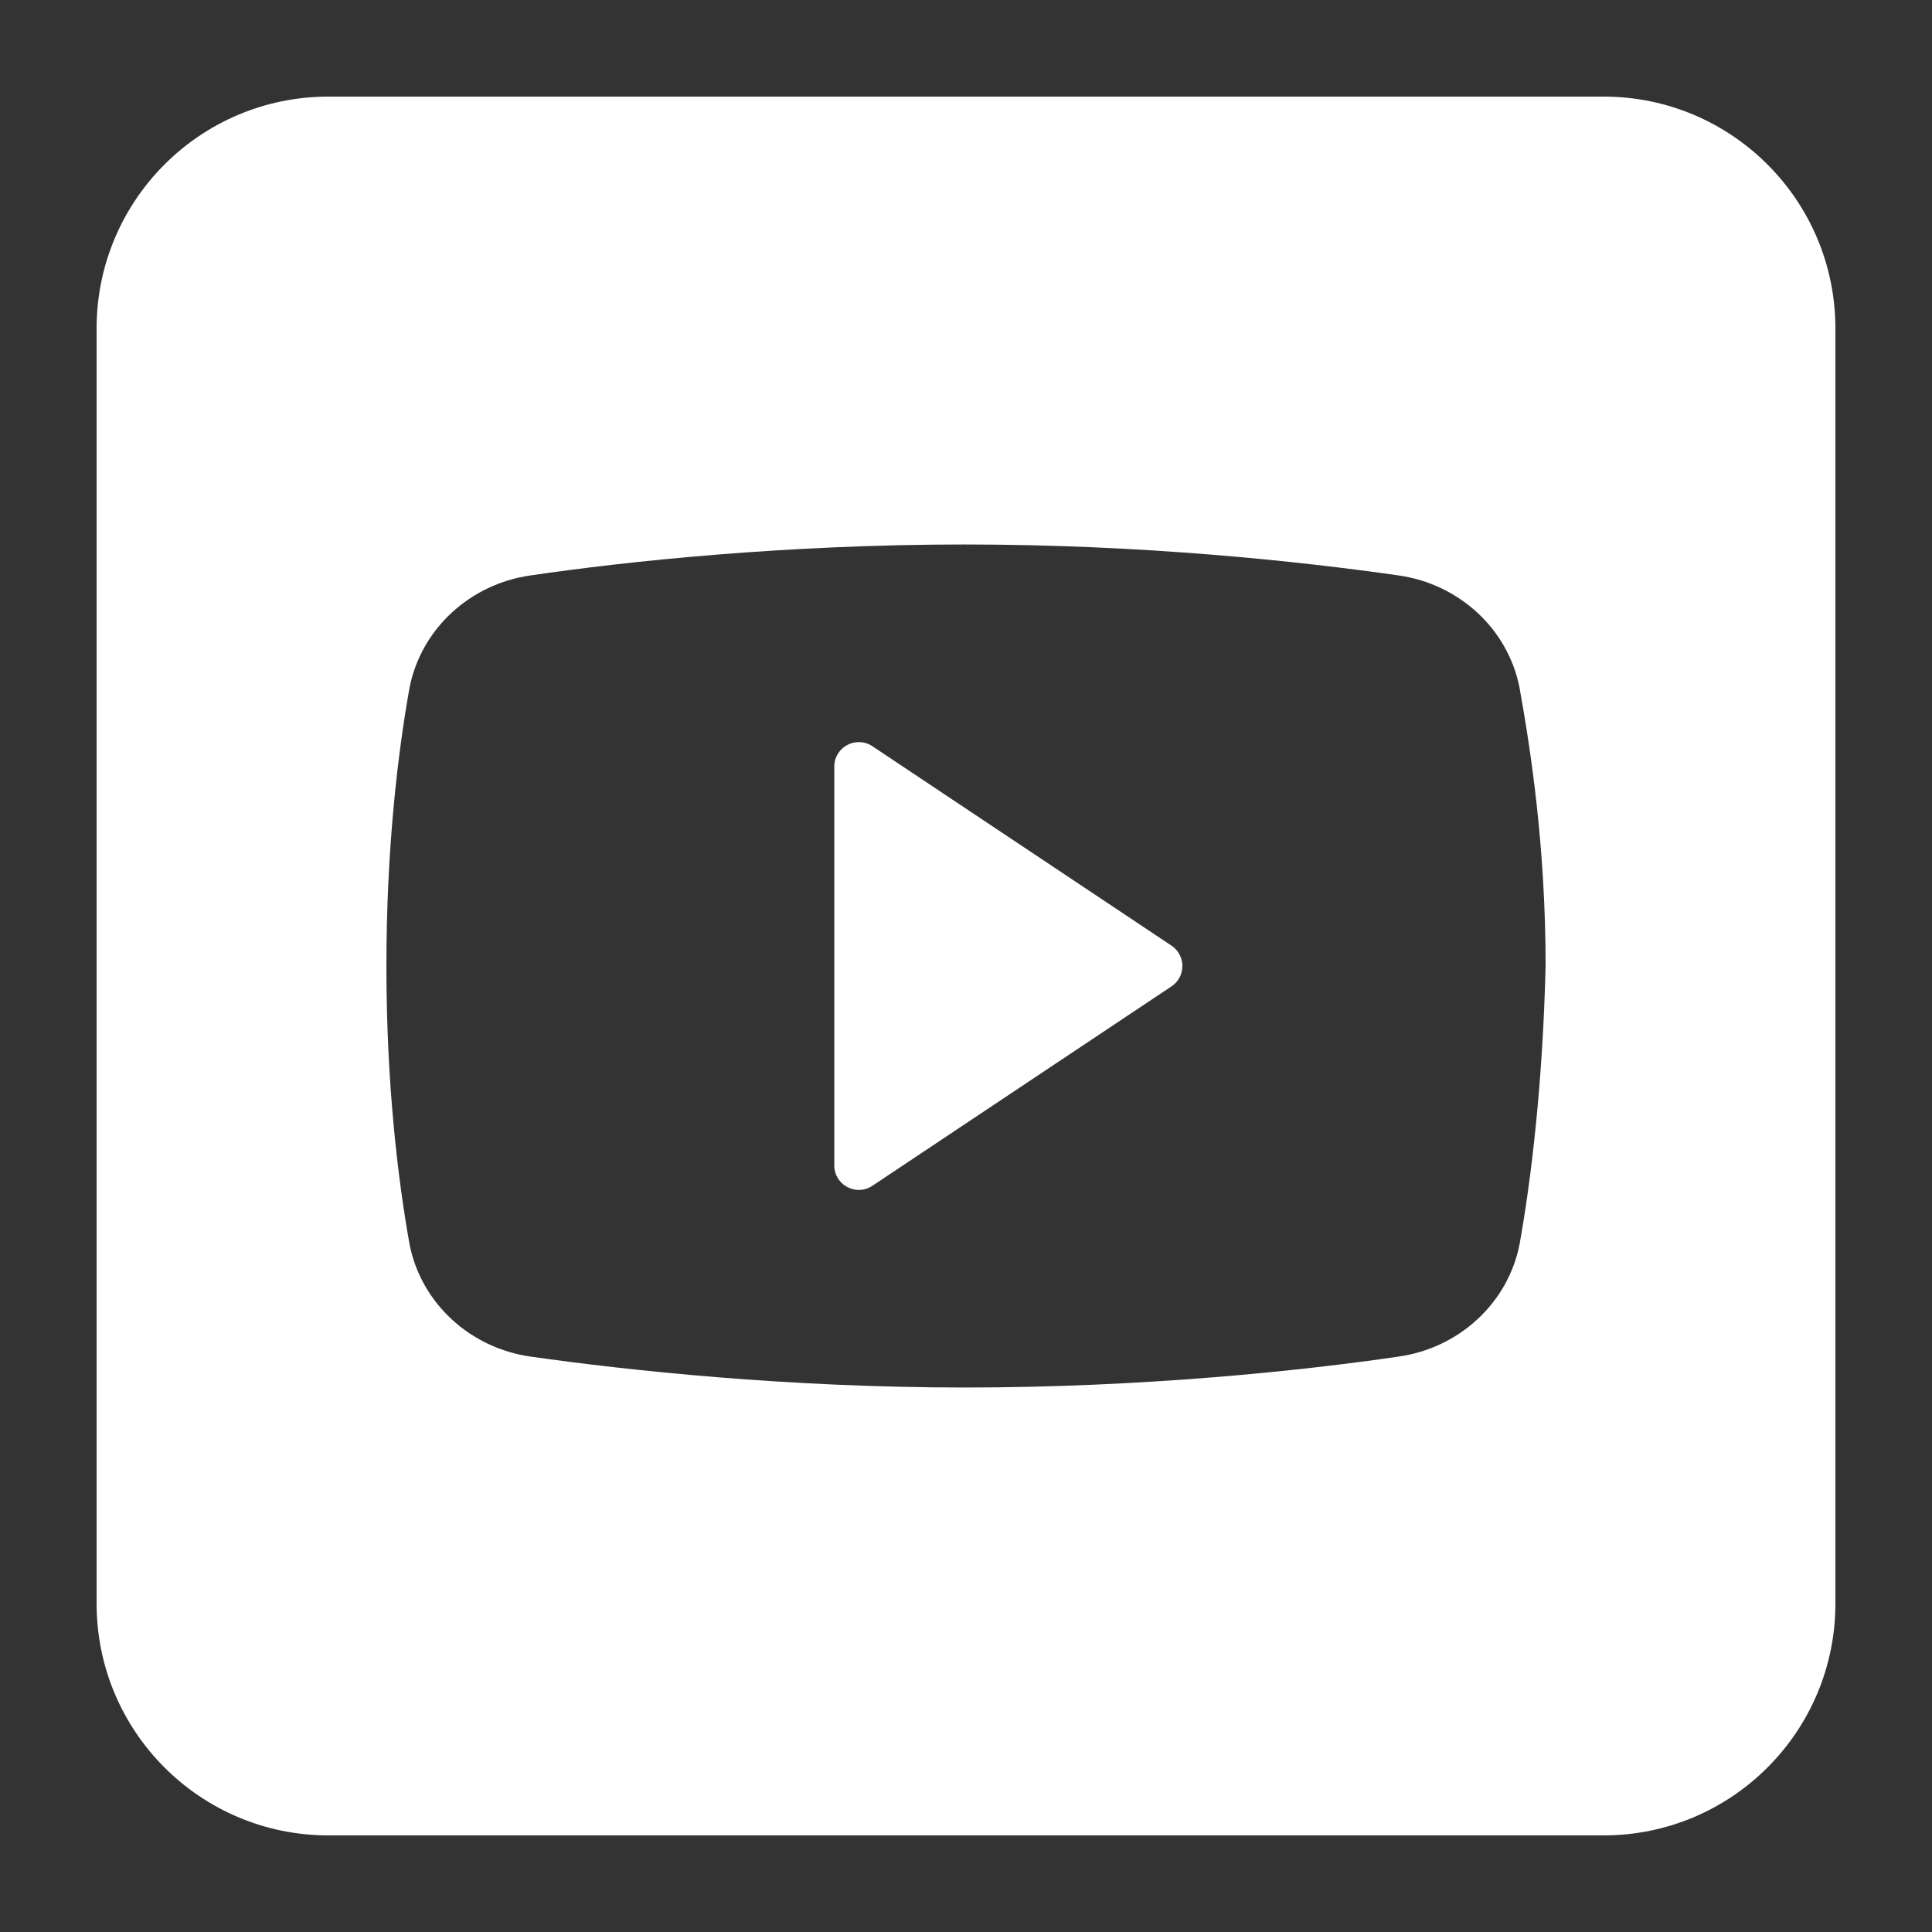
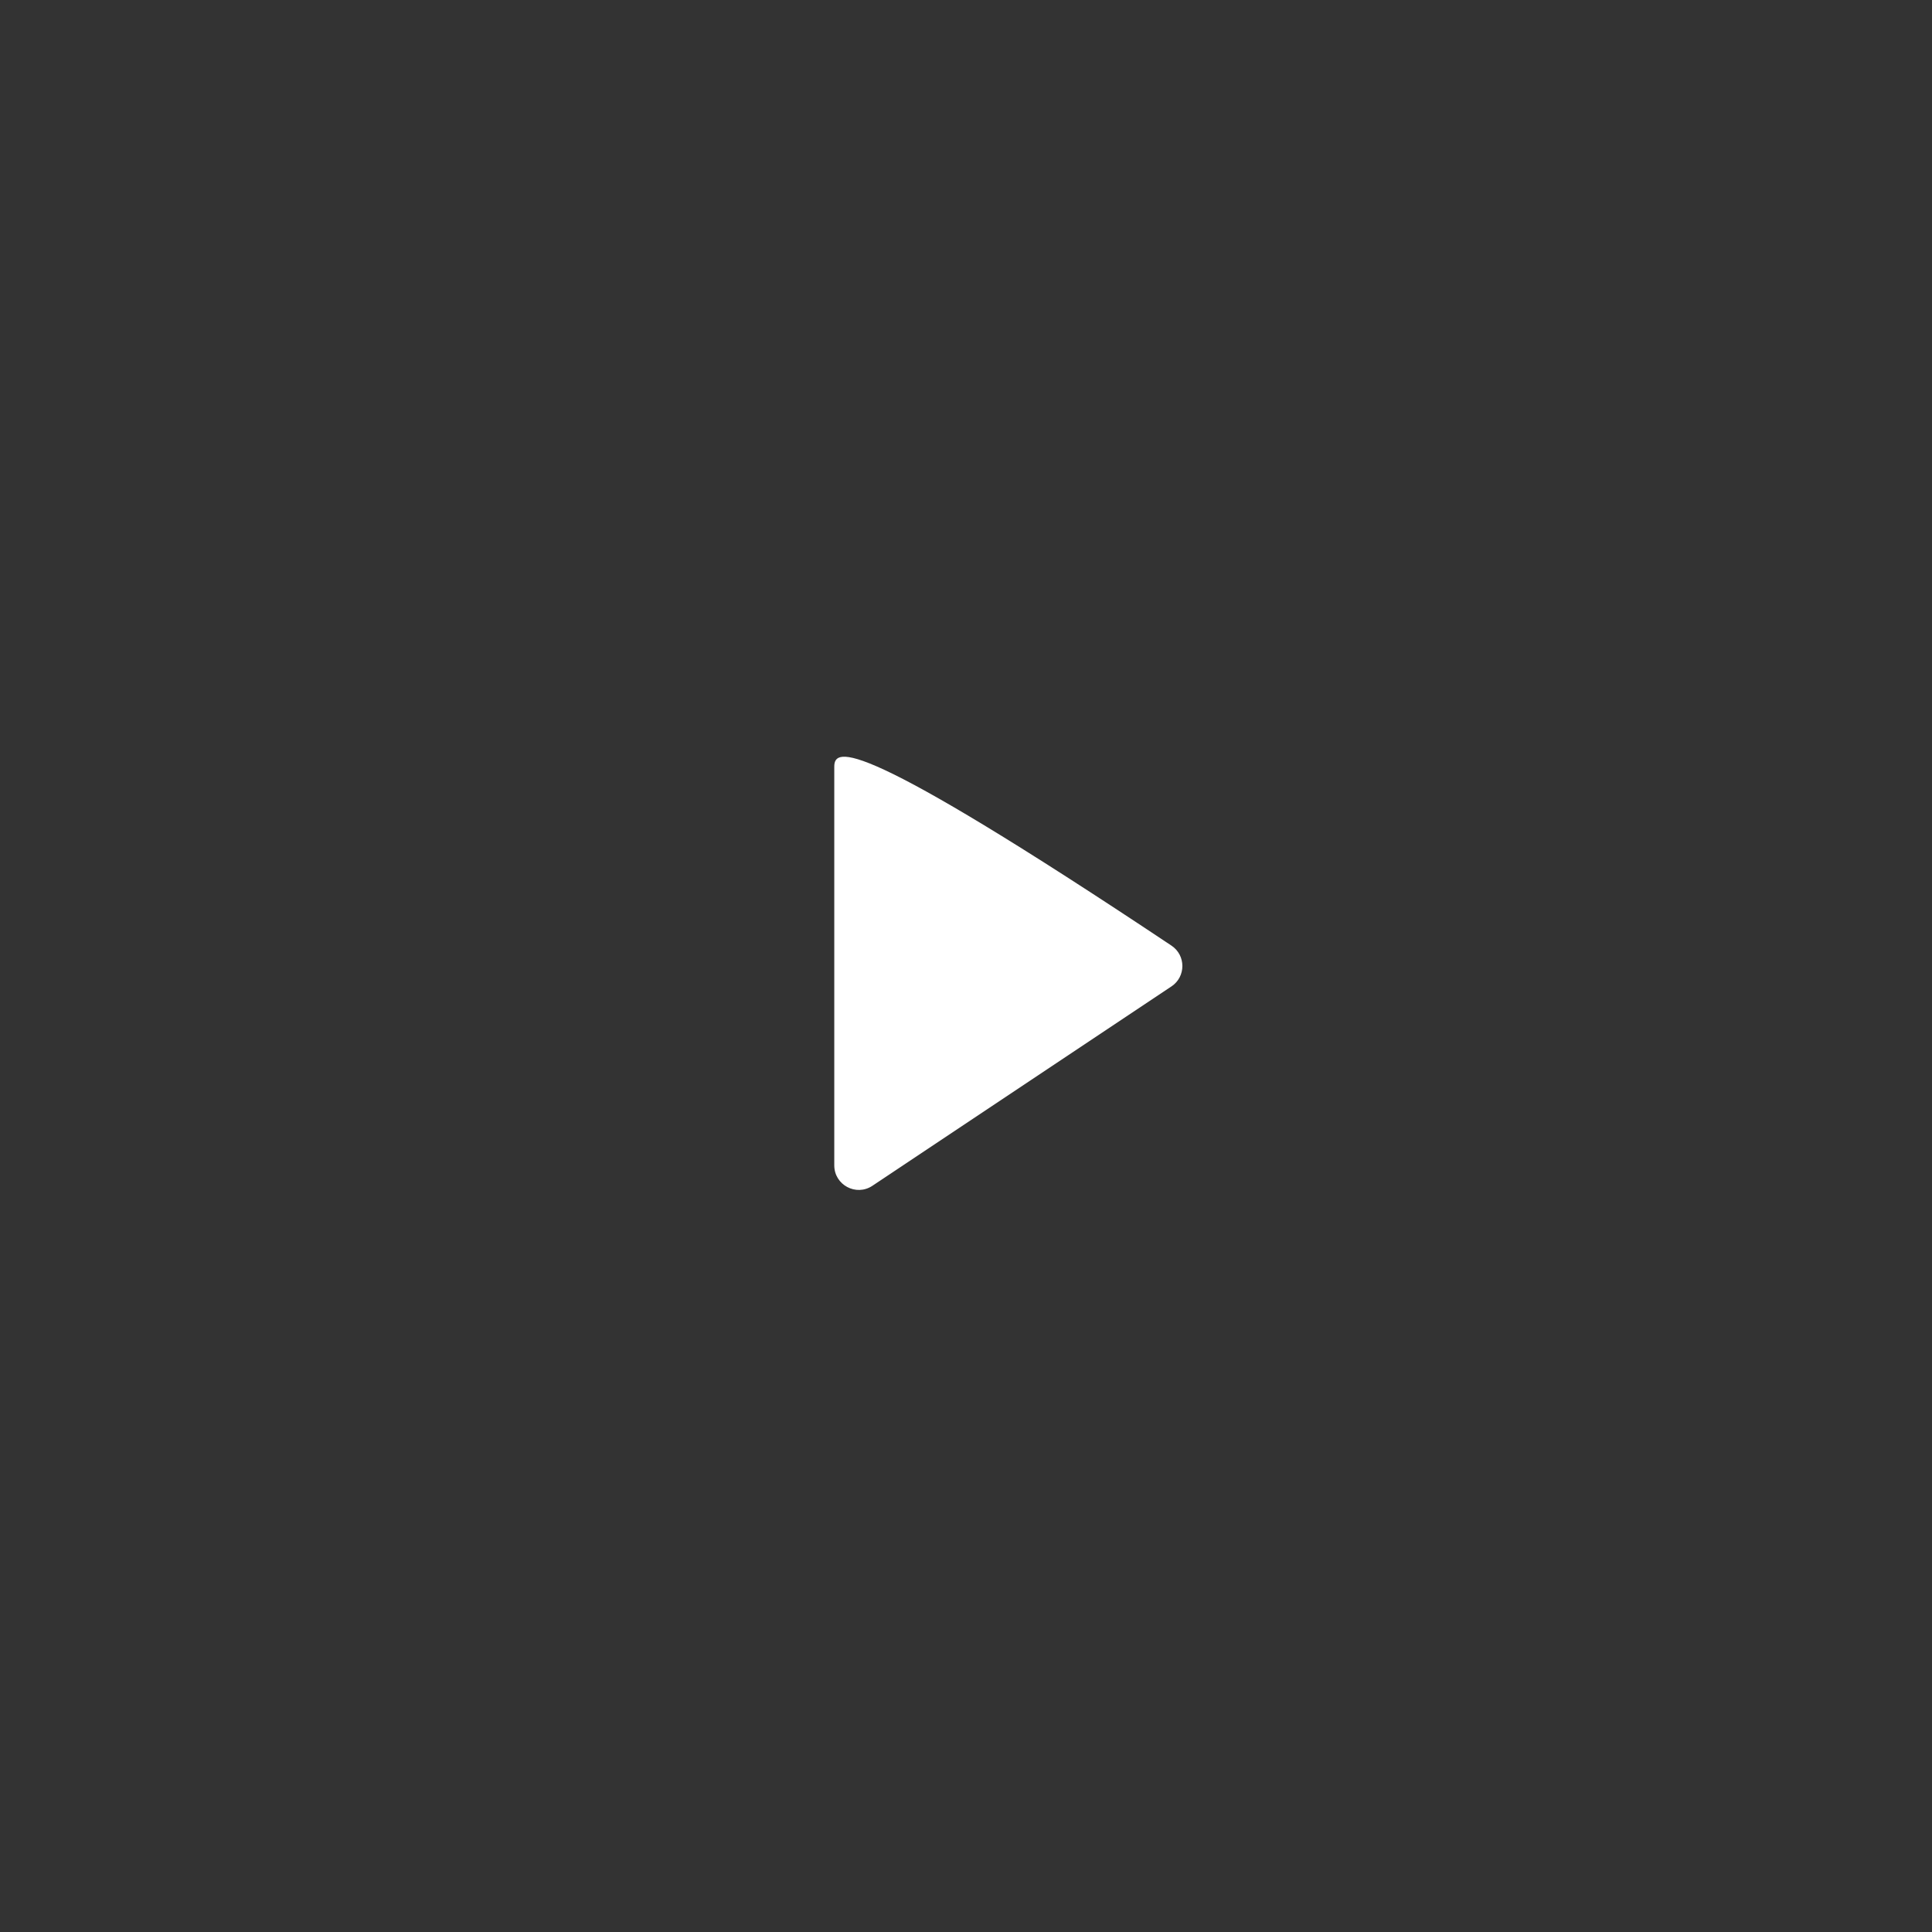
<svg xmlns="http://www.w3.org/2000/svg" width="256" height="256" viewBox="0 0 256 256" fill="none">
  <rect x="0" y="0" width="256" height="256" fill="#333333" stroke="none" />
-   <path d="M155.226 125.301L115.598 98.882C113.437 97.441 110.546 98.99 110.546 101.584V154.418C110.546 157.015 113.437 158.563 115.598 157.123L155.226 130.703C157.153 129.42 157.153 126.586 155.226 125.301Z" fill="white" />
-   <path d="M212.48 12.8H43.52C26.554 12.8 12.8 26.553 12.8 43.52V212.48C12.8 229.446 26.554 243.2 43.52 243.2H212.48C229.446 243.2 243.2 229.446 243.2 212.48V43.52C243.2 26.553 229.446 12.8 212.48 12.8ZM201.352 164.865C199.821 172.683 193.309 178.643 185.267 179.762C172.627 181.616 151.557 183.853 127.811 183.853C104.445 183.853 83.377 181.616 70.353 179.762C62.307 178.643 55.794 172.685 54.266 164.865C52.733 156.299 51.2 143.64 51.2 128C51.2 112.361 52.732 99.7 54.263 91.136C55.797 83.318 62.307 77.358 70.351 76.239C82.993 74.381 104.06 72.146 127.808 72.146C151.556 72.146 172.238 74.381 185.265 76.239C193.308 77.358 199.822 83.318 201.349 91.136C202.884 99.7 204.8 112.361 204.8 128C204.42 143.64 202.885 156.299 201.352 164.865Z" fill="white" />
+   <path d="M155.226 125.301C113.437 97.441 110.546 98.99 110.546 101.584V154.418C110.546 157.015 113.437 158.563 115.598 157.123L155.226 130.703C157.153 129.42 157.153 126.586 155.226 125.301Z" fill="white" />
</svg>